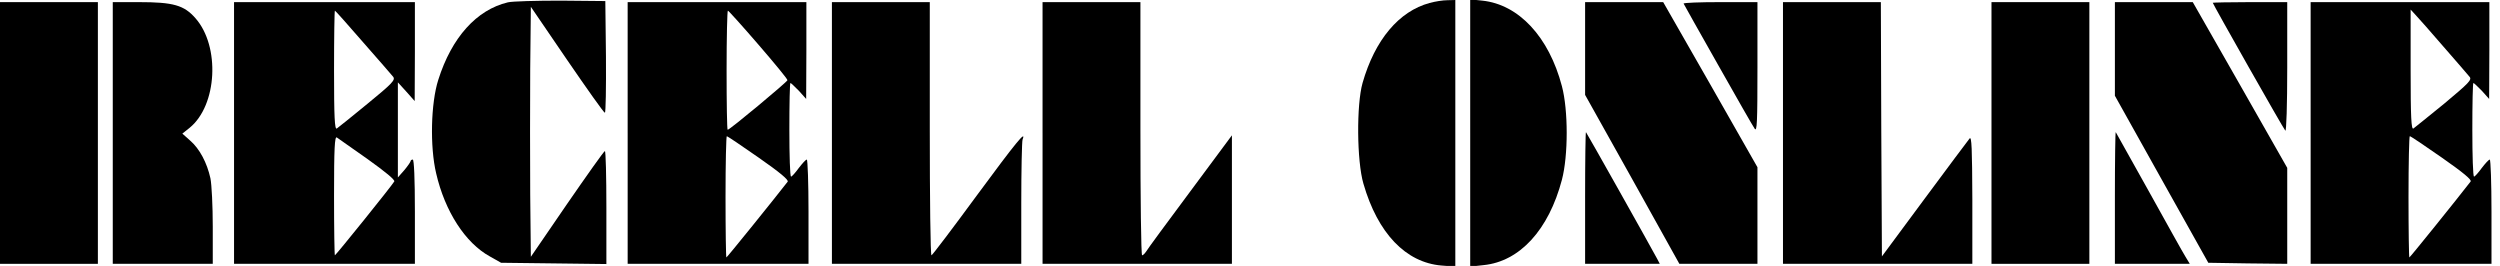
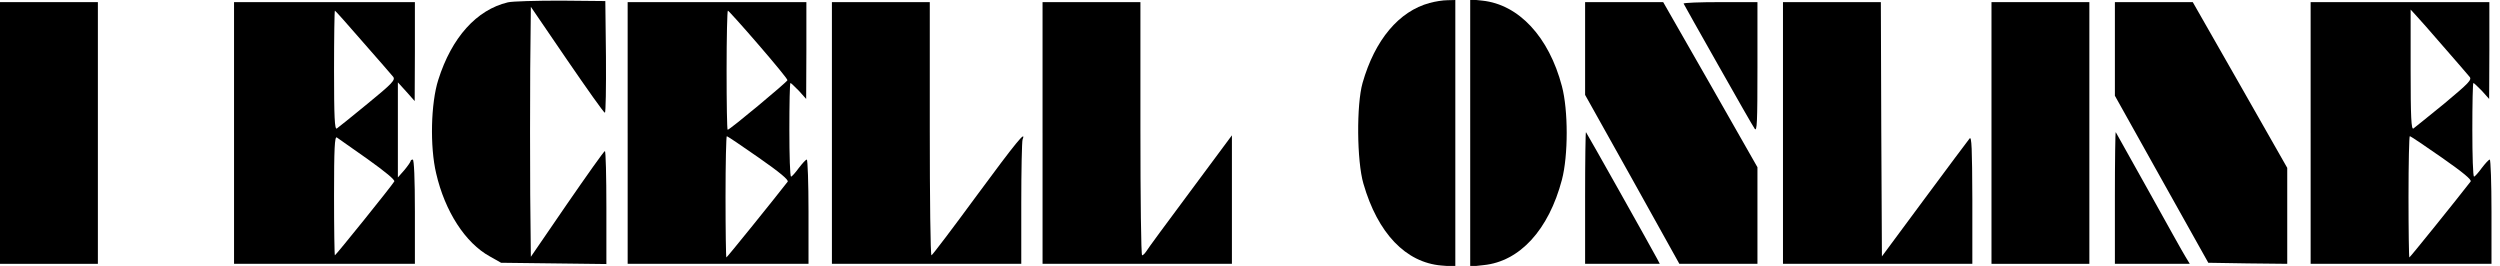
<svg xmlns="http://www.w3.org/2000/svg" version="1.0" width="1175pt" height="125pt" viewBox="0 0 1175 125" preserveAspectRatio="xMidYMid meet">
  <g transform="translate(0,125) scale(0.1,-0.1)" fill="#000000" stroke="none">
    <path d="M2387 1239 c-147 -35 -264 -165 -327 -364 -35 -109 -40 -314 -10 -440 41 -178 137 -327 252 -390 l53 -30 248 -3 247 -3 0 265 c0 146 -3 266 -7 266 -5 -1 -84 -113 -178 -249 l-170 -248 -3 293 c-1 162 -1 426 0 588 l3 294 170 -249 c94 -137 173 -249 178 -249 4 0 6 118 5 263 l-3 262 -210 2 c-115 0 -227 -3 -248 -8z" />
    <path d="M6719 1236 c-144 -39 -257 -173 -315 -376 -29 -102 -27 -367 4 -473 67 -233 199 -371 367 -385 l65 -5 0 627 0 626 -37 -1 c-21 0 -59 -6 -84 -13z" />
    <path d="M6910 625 l0 -628 63 7 c170 17 306 166 368 401 30 114 30 327 0 440 -61 232 -203 384 -374 402 l-57 6 0 -628z" />
    <path d="M0 625 l0 -615 230 0 230 0 0 615 0 615 -230 0 -230 0 0 -615z" />
-     <path d="M530 625 l0 -615 235 0 235 0 0 175 c0 95 -5 198 -11 227 -16 73 -51 139 -95 177 l-37 33 35 28 c129 106 143 382 27 514 -54 62 -105 76 -266 76 l-123 0 0 -615z" />
    <path d="M1100 625 l0 -615 425 0 425 0 0 245 c0 157 -4 245 -10 245 -5 0 -10 -3 -10 -7 -1 -5 -14 -24 -30 -43 l-30 -34 0 223 0 224 40 -44 39 -44 1 233 0 232 -425 0 -425 0 0 -615z m606 427 c71 -81 135 -154 142 -163 11 -15 -4 -31 -120 -126 -73 -60 -139 -113 -145 -117 -10 -6 -13 52 -13 273 0 155 2 281 4 281 2 0 61 -66 132 -148z m22 -550 c84 -60 130 -98 125 -105 -12 -21 -275 -347 -279 -347 -2 0 -4 126 -4 281 0 221 3 279 13 273 6 -5 72 -50 145 -102z" />
    <path d="M2950 625 l0 -615 425 0 425 0 0 245 c0 135 -4 245 -8 245 -5 0 -21 -18 -38 -40 -16 -22 -32 -40 -36 -40 -5 0 -8 99 -8 220 0 121 2 220 5 220 3 0 20 -17 40 -37 l34 -38 1 228 0 227 -420 0 -420 0 0 -615z m614 416 c76 -88 138 -163 137 -168 -1 -8 -271 -233 -281 -233 -3 0 -5 126 -5 280 0 154 3 280 6 280 3 0 68 -72 143 -159z m2 -532 c99 -69 142 -105 136 -113 -62 -80 -285 -356 -288 -356 -2 0 -4 128 -4 285 0 157 3 285 6 285 3 0 70 -45 150 -101z" />
    <path d="M3910 625 l0 -615 445 0 445 0 0 284 c0 156 3 291 6 300 19 48 -31 -13 -216 -264 -113 -154 -208 -279 -212 -280 -5 0 -8 268 -8 595 l0 595 -230 0 -230 0 0 -615z" />
    <path d="M4900 625 l0 -615 445 0 445 0 0 302 0 302 -196 -264 c-108 -145 -201 -271 -207 -282 -7 -10 -15 -18 -19 -18 -5 0 -8 268 -8 595 l0 595 -230 0 -230 0 0 -615z" />
    <path d="M7450 1022 l0 -218 222 -397 221 -397 184 0 183 0 0 227 0 227 -221 388 -222 388 -183 0 -184 0 0 -218z" />
    <path d="M7913 1233 c2 -5 75 -134 162 -288 87 -154 164 -289 172 -300 11 -16 13 28 13 288 l0 307 -176 0 c-96 0 -173 -3 -171 -7z" />
    <path d="M8380 625 l0 -615 445 0 445 0 0 303 c-1 239 -3 299 -13 286 -7 -8 -102 -136 -212 -284 l-200 -270 -3 598 -2 597 -230 0 -230 0 0 -615z" />
    <path d="M9360 625 l0 -615 230 0 230 0 0 615 0 615 -230 0 -230 0 0 -615z" />
    <path d="M9940 1020 l0 -220 219 -392 220 -393 185 -3 186 -2 0 225 0 226 -222 390 -222 389 -183 0 -183 0 0 -220z" />
-     <path d="M10400 1237 c0 -6 332 -592 341 -601 5 -6 9 120 9 297 l0 307 -175 0 c-96 0 -175 -2 -175 -3z" />
    <path d="M10860 625 l0 -615 425 0 425 0 0 245 c0 135 -4 245 -8 245 -5 0 -21 -18 -38 -40 -16 -22 -32 -40 -36 -40 -5 0 -8 99 -8 220 0 121 2 220 5 220 3 0 20 -17 40 -37 l34 -38 1 228 0 227 -420 0 -420 0 0 -615z m625 405 c60 -69 115 -132 122 -141 12 -14 -3 -29 -119 -126 -73 -60 -139 -112 -145 -117 -10 -6 -13 52 -13 276 l0 283 23 -25 c13 -14 73 -81 132 -150z m-8 -521 c100 -70 141 -104 135 -112 -64 -83 -285 -357 -288 -357 -2 0 -4 128 -4 285 0 157 3 285 6 285 4 0 71 -45 151 -101z" />
    <path d="M7450 322 l0 -312 175 0 176 0 -12 23 c-32 60 -331 592 -335 596 -2 2 -4 -136 -4 -307z" />
    <path d="M9940 322 l0 -312 176 0 176 0 -20 33 c-11 17 -88 156 -172 307 -84 151 -155 277 -156 279 -2 2 -4 -136 -4 -307z" />
  </g>
</svg>